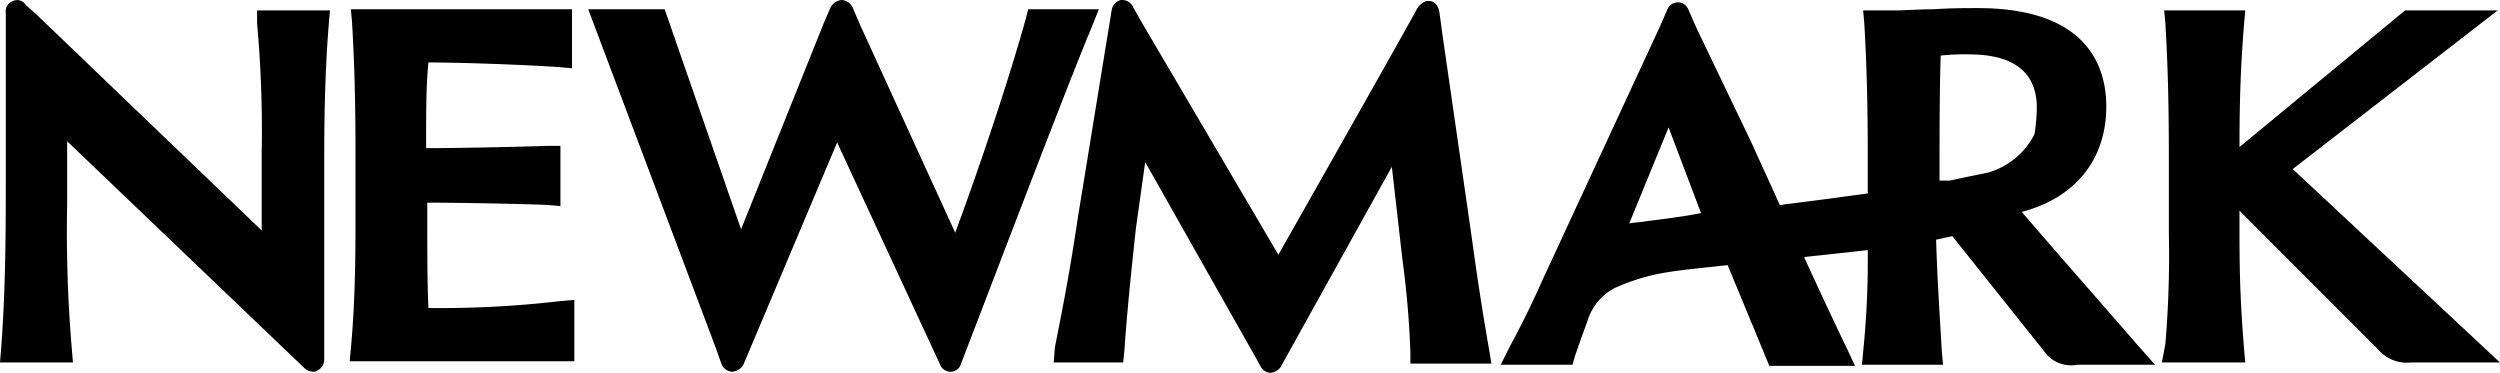
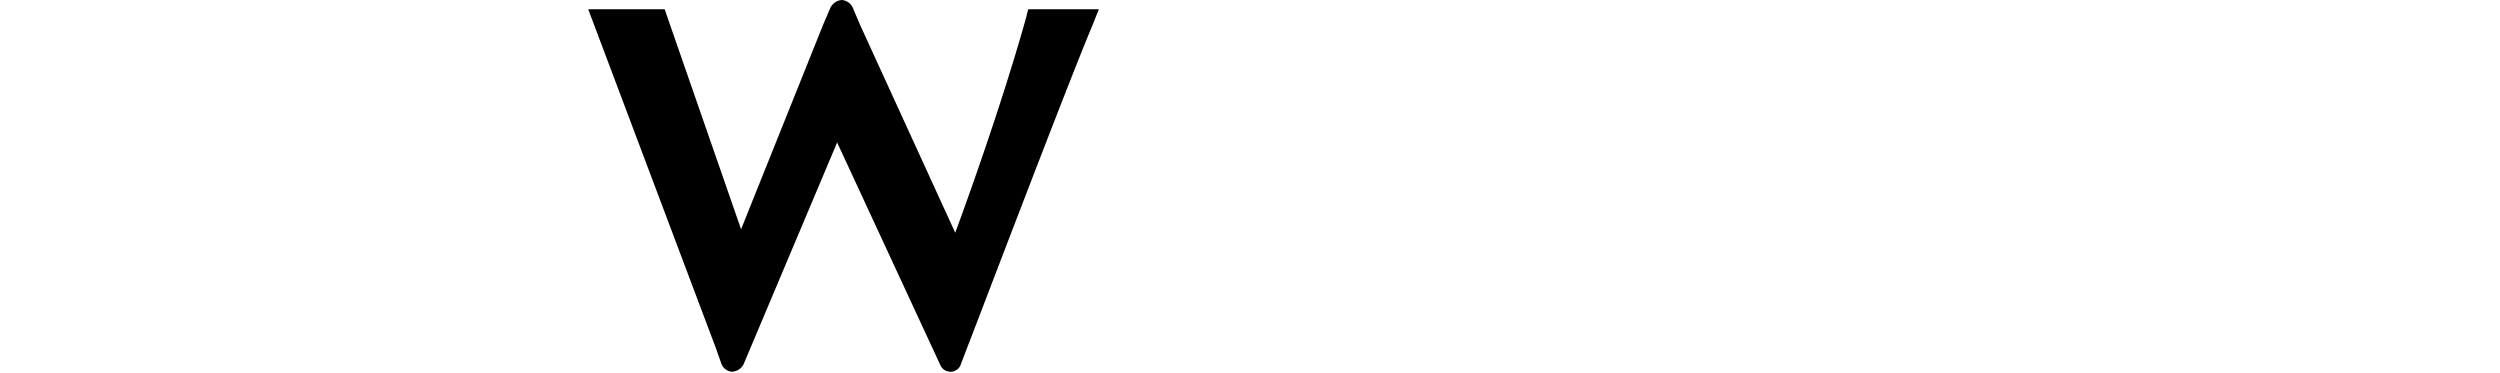
<svg xmlns="http://www.w3.org/2000/svg" width="173.878" height="25.933" viewBox="0 0 173.878 25.933">
  <g id="partner-logo-newmark" transform="translate(-1 -1)">
    <path id="Path_8276" data-name="Path 8276" d="M86.833,2.852l.483-1.208H82.4l-.161.644c-1.128,4.027-2.9,9.423-4.913,14.9l-6.6-14.416h0l-.483-1.128A.926.926,0,0,0,69.437,1h0a.97.97,0,0,0-.805.564l-.483,1.128h0L62.431,16.946l-5.315-15.3H51.8l8.859,23.517h0l.4,1.128a.86.86,0,0,0,.725.564.98.98,0,0,0,.805-.483l6.523-15.463,7.168,15.463a.774.774,0,0,0,.725.483h0a.747.747,0,0,0,.725-.564s.161-.4.4-1.047h0C78.216,25.08,85.061,7.04,86.833,2.852Z" transform="translate(-9.888)" />
-     <path id="Path_8277" data-name="Path 8277" d="M36.676,22.578c-.081-1.691-.081-3.7-.081-7.248V15.25c1.933,0,6.523.081,8.376.161l.886.081V11.3h-.886c-2.255.081-6.6.161-8.456.161,0-2.738,0-4.349.161-5.96,2.416,0,6.685.161,9.1.322l.886.081V1.8H31.281l.081.886c.161,2.738.242,5.4.242,9.262v4.429c0,3.866-.081,6.362-.322,9.02l-.081.886H46.824V22.015l-.966.081A71.631,71.631,0,0,1,36.676,22.578Z" transform="translate(-5.878 -0.156)" />
-     <path id="Path_8278" data-name="Path 8278" d="M18.879,2.611a82.918,82.918,0,0,1,.322,9.02v5.4L3.577,2.047h0l-.805-.725a.685.685,0,0,0-.886-.242.744.744,0,0,0-.483.805V14.047c0,4.832-.081,7.893-.322,11.195L1,26.208H6.074l-.081-.966a96.971,96.971,0,0,1-.322-10.067V10.825l16.51,15.785a.914.914,0,0,0,.644.242.3.3,0,0,0,.242-.081.816.816,0,0,0,.483-.725V22.584h0V12.033c0-3.383.081-6.443.322-9.423l.081-.886H18.879Z" />
-     <path id="Path_8279" data-name="Path 8279" d="M196.8,12.933,211.055,1.9h-6.443L193.1,11.4v-.322c0-2.819.081-5.4.322-8.3L193.5,1.9h-5.638l.081.886c.161,2.738.242,5.4.242,9.262v5.315a73.614,73.614,0,0,1-.242,7.731l-.242,1.289h5.8l-.081-.886c-.242-3.06-.322-4.913-.322-8.215v-1.45L202.76,25.5a2.617,2.617,0,0,0,2.255.886h6.2Z" transform="translate(-36.339 -0.175)" />
-     <path id="Path_8280" data-name="Path 8280" d="M166.841,15.777c3.7-.966,5.879-3.624,5.879-7.329,0-2.577-1.128-6.846-8.94-6.846-.805,0-1.933,0-3.06.081-1.047,0-2.013.081-2.658.081h-2.255l.081.886c.161,2.738.242,5.557.242,9.342v2.5c-1.772.242-3.544.483-5.476.725-.242,0-.4.081-.644.081-.644-1.45-1.289-2.819-1.933-4.268l-3.866-8.054h0l-.564-1.289a.785.785,0,0,0-1.45,0l-.564,1.289h0L133.5,20.529c-.886,2.013-1.772,3.7-2.255,4.591l-.644,1.289h4.993l.161-.564c.242-.725.564-1.611.886-2.5a3.842,3.842,0,0,1,1.852-2.255,14.063,14.063,0,0,1,3.785-1.128c.966-.161,2.658-.322,4.107-.483l2.9,7.007h5.96l-.564-1.208c-1.128-2.336-2.094-4.429-2.98-6.362,1.53-.161,2.98-.322,4.429-.483a63.611,63.611,0,0,1-.322,7.087l-.081.886h5.638l-.081-.886c-.161-2.738-.322-5.154-.4-7.812.4-.081.725-.161,1.128-.242l6.362,7.973a2.285,2.285,0,0,0,2.336.966h5.4l-1.289-1.45C172.318,22.059,169.741,19.16,166.841,15.777Zm-26.094.644c-.4.081-.805.081-1.208.161L142.278,9.9l2.255,5.96C143.325,16.1,142.036,16.26,140.748,16.421Zm23.758-3.383c-.725.161-1.611.322-2.658.564h-.725v-.483c0-2.738,0-5.8.081-8.215a14.916,14.916,0,0,1,2.013-.081c2.174,0,4.671.644,4.671,3.7a12.206,12.206,0,0,1-.161,1.852A5.246,5.246,0,0,1,164.506,13.039Z" transform="translate(-25.225 -0.039)" />
-     <path id="Path_8281" data-name="Path 8281" d="M121.074,17.51,119.06,3.577h0l-.242-1.772c-.081-.483-.4-.725-.644-.725-.322-.081-.644.161-.886.483-.161.4-9.664,17.154-9.664,17.154L98.2,2.691l-.644-1.128A.871.871,0,0,0,96.671,1a.866.866,0,0,0-.644.725L93.691,16.06c-.564,3.785-1.047,6.282-1.611,9.1L92,26.208h4.832l.081-.805c.161-2.336.4-4.832.805-8.537l.644-4.591,7.651,13.53h0l.4.725a.821.821,0,0,0,.644.4h0a.961.961,0,0,0,.725-.4l.4-.725L115.517,12.6l.725,6.362a64.969,64.969,0,0,1,.564,6.523v.805h5.638l-.161-.966C121.8,22.584,121.4,19.926,121.074,17.51Z" transform="translate(-17.712)" />
  </g>
</svg>